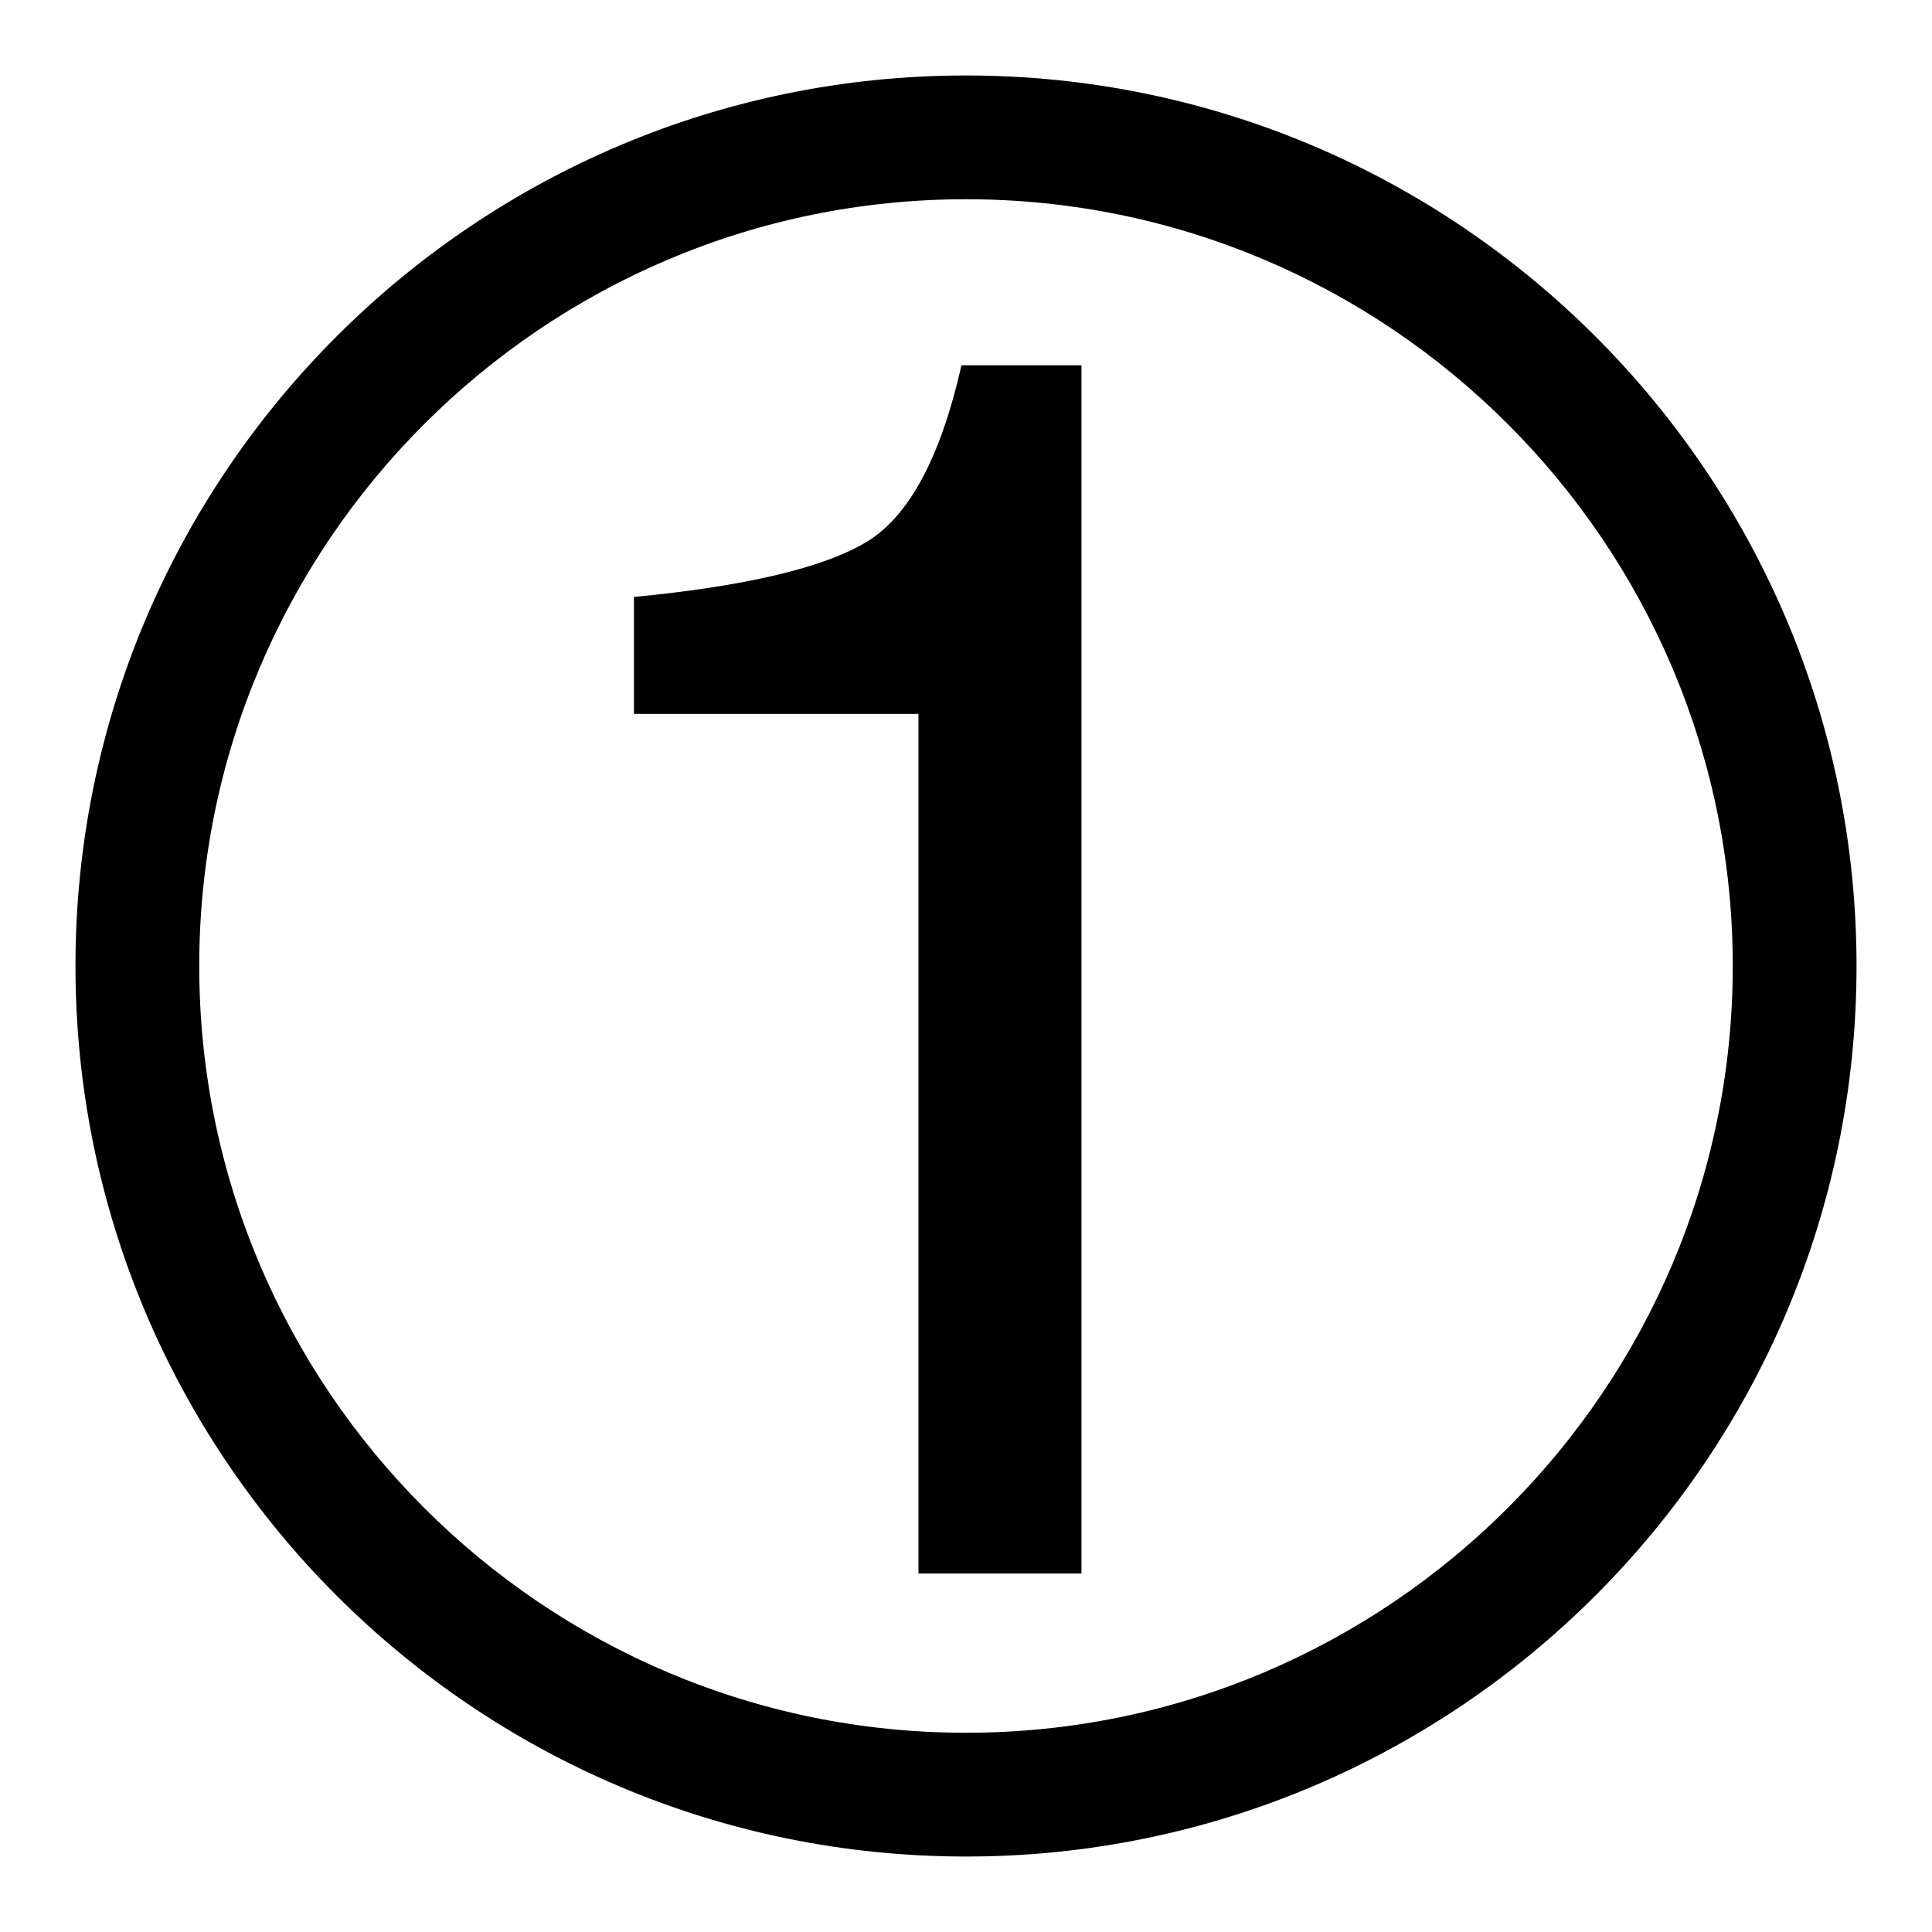
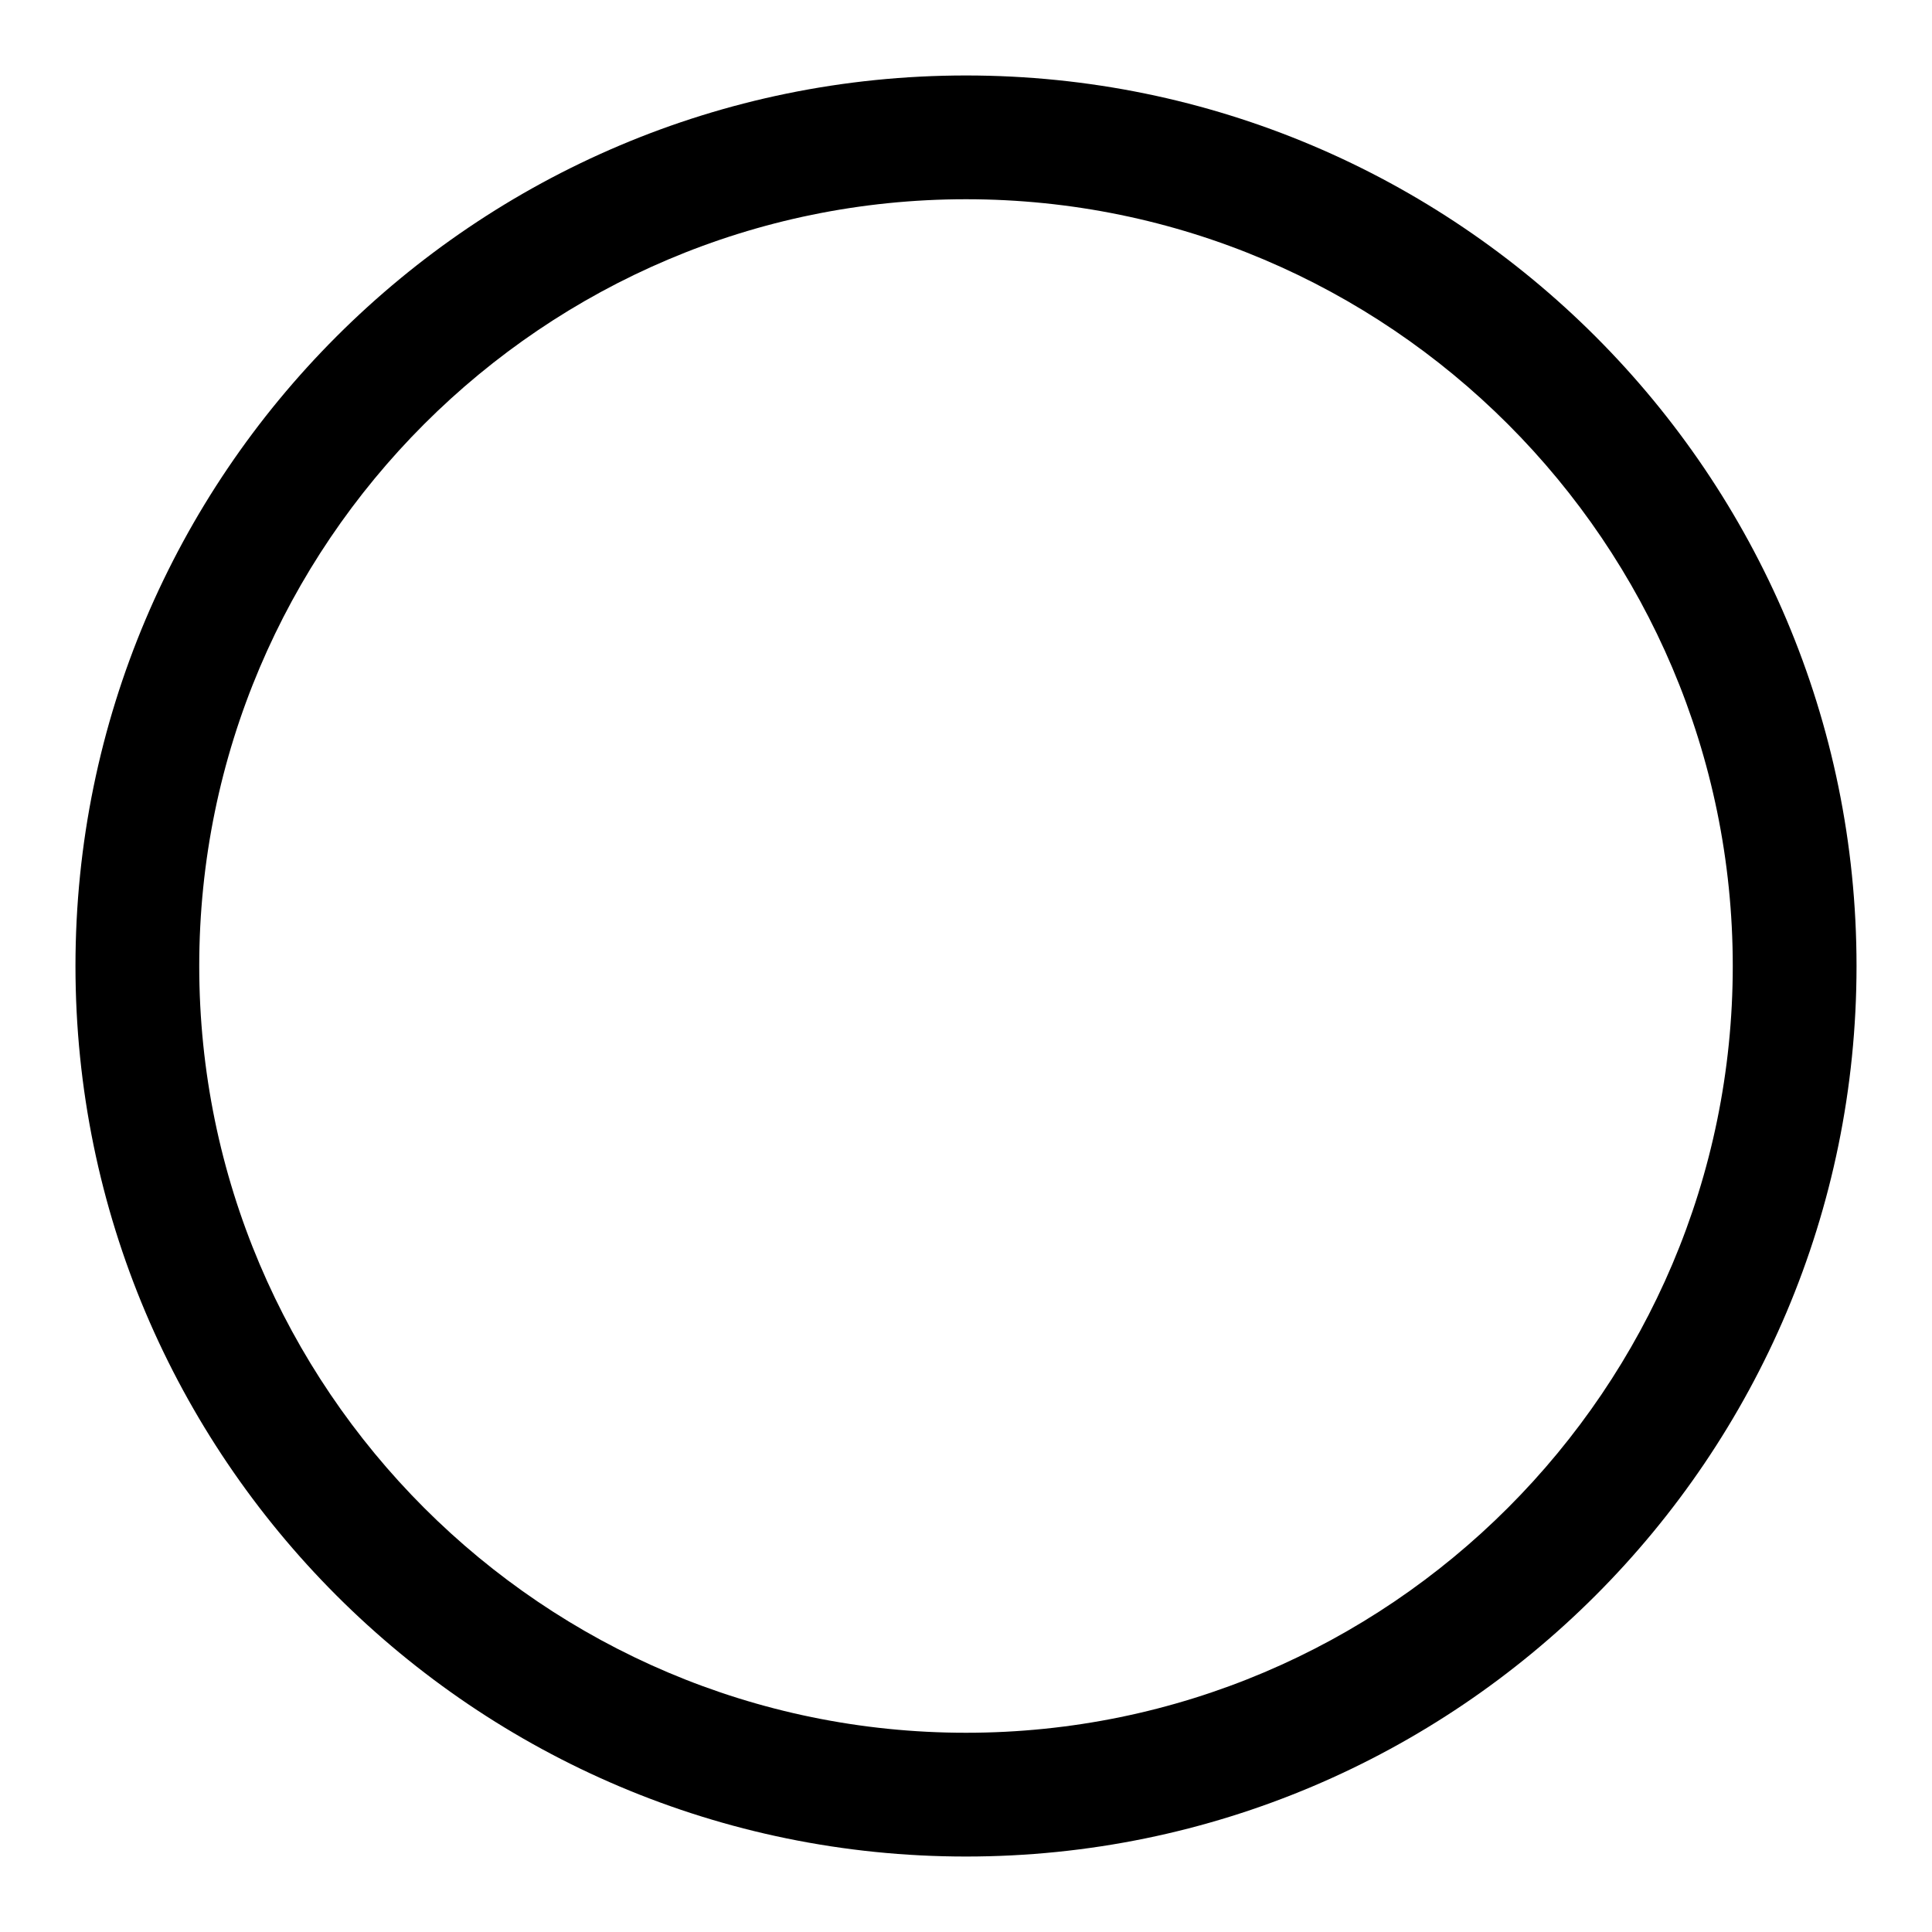
<svg xmlns="http://www.w3.org/2000/svg" version="1.1" x="0px" y="0px" viewBox="0 0 256 256" enable-background="new 0 0 256 256" xml:space="preserve">
  <g>
    <g>
      <path fill="#000000" d="M128,246c-65.1,0-118-52.9-118-118C10,62.9,62.9,10,128,10c65.1,0,118,52.9,118,118C246,193.1,193.1,246,128,246z M128,26.4C72,26.4,26.4,72,26.4,128S72,229.6,128,229.6S229.6,184,229.6,128S184,26.4,128,26.4z" />
-       <path fill="#000000" d="M84,94.6V79.1c14.6-1.4,24.8-3.8,30.5-7.1c5.8-3.3,10.1-11.2,12.9-23.6h15.9v160.1h-21.6V94.6H84z" />
    </g>
  </g>
</svg>